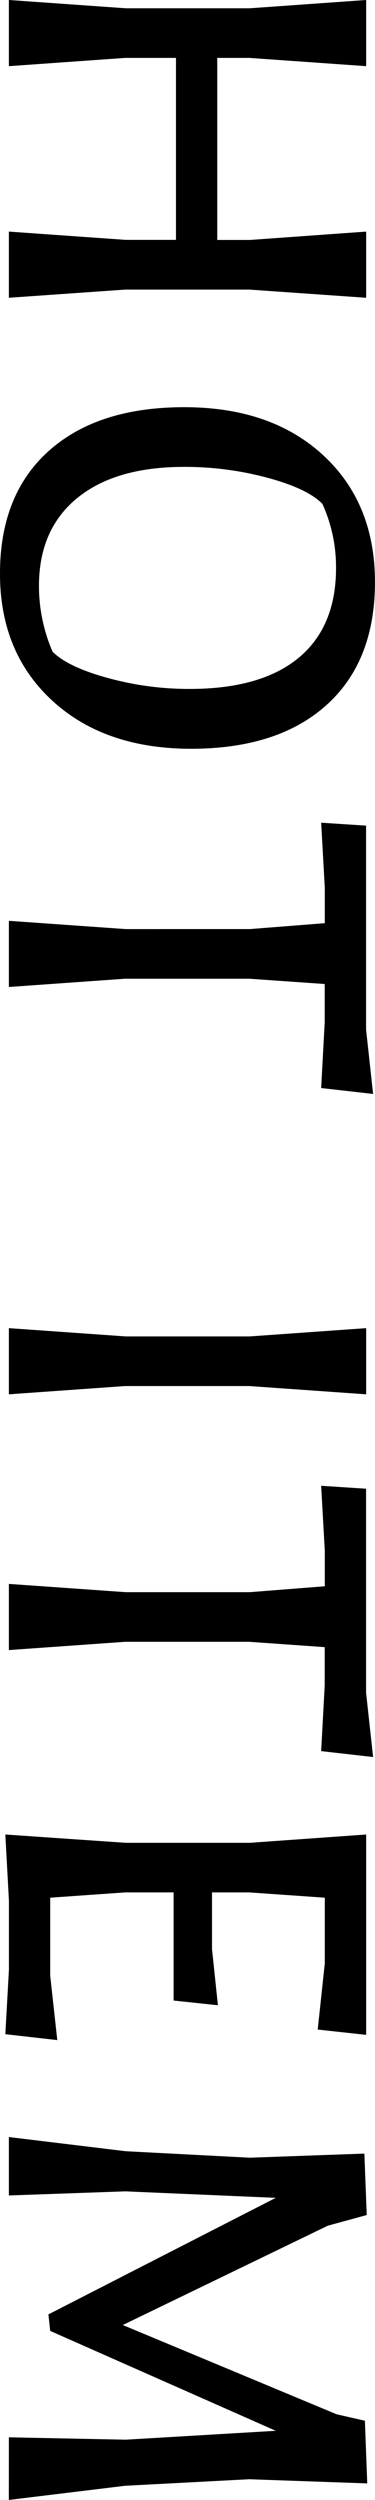
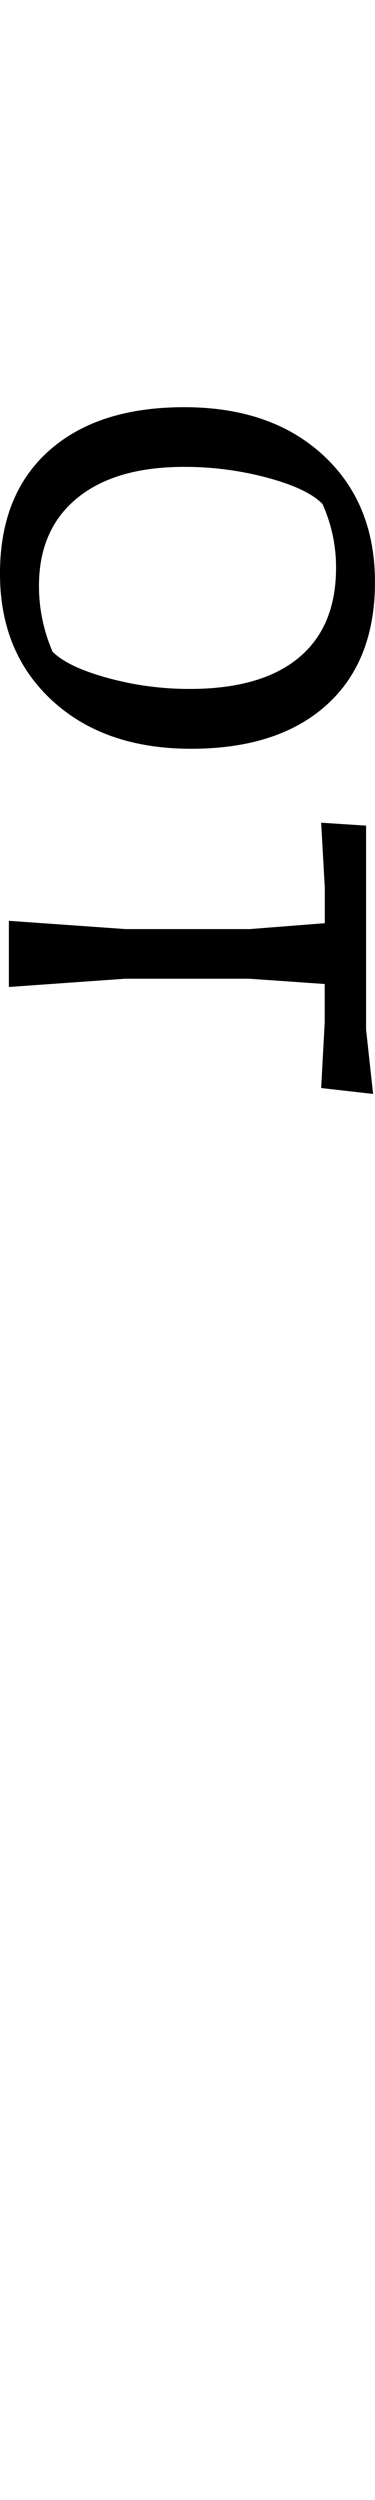
<svg xmlns="http://www.w3.org/2000/svg" viewBox="0 0 79.4 528.92">
  <g id="sp">
-     <path d="M1.88,0,26.63,1.75H52.89L77.53,0V14L52.77,12.25H46V50.77h6.88L77.53,49V63L52.77,61.27H26.51L1.88,63V49l24.75,1.75H37.26V12.25H26.51L1.88,14Z" />
    <path d="M0,121.35q0-16.69,10.32-25.94T39,86.15q18.39,0,29.39,10.13t11,26.88q0,16.76-10.25,26t-28.64,9.26q-18.37,0-29.44-10.19T0,121.35ZM39,98.78q-14.62,0-22.69,6.63T8.25,124a35.05,35.05,0,0,0,2.88,13.88q3.26,3.26,11.69,5.56a64.93,64.93,0,0,0,17.32,2.32q15.12,0,23.07-6.57t7.94-19.07a32.42,32.42,0,0,0-2.88-13.5q-3.12-3.25-11.75-5.57A67.42,67.42,0,0,0,39,98.78Z" />
    <path d="M68,174.06l9.51.62v43.14L79,231.45,68,230.2l.75-13.88v-8.13l-16-1.12H26.51L1.88,208.82v-14l24.75,1.75H52.89l15.88-1.25v-7.5Z" />
-     <path d="M1.88,281l24.75,1.75H52.89L77.53,281v14l-24.76-1.75H26.51L1.88,295Z" />
-     <path d="M68,314.35l9.51.62v43.15L79,371.74l-11-1.25.75-13.88v-8.12l-16-1.13H26.51L1.88,349.11v-14l24.75,1.75H52.89l15.88-1.25V328.1Z" />
-     <path d="M52.77,400.38H44.89v12l1.25,11.88-9.38-1V400.38H26.51L10.63,401.5V418l1.5,13.63-11-1.25.76-13.63V402.13l-.76-14,25.51,1.76H52.89l24.64-1.76v42.39l-10.26-1.12,1.5-14V401.5Z" />
-     <path d="M1.88,515.67l24.75.5,31.76-1.88L10.63,493.16l-.38-3.5L58.39,465l-31.88-1.37-24.63.87V452.14l24.75,3,26.26,1.37,24.26-.87.5,13L69.4,470.9,26,491.91l45.26,18.88,6,1.37.5,13.26-25-.88-26.26,1.38-24.63,3Z" />
  </g>
</svg>